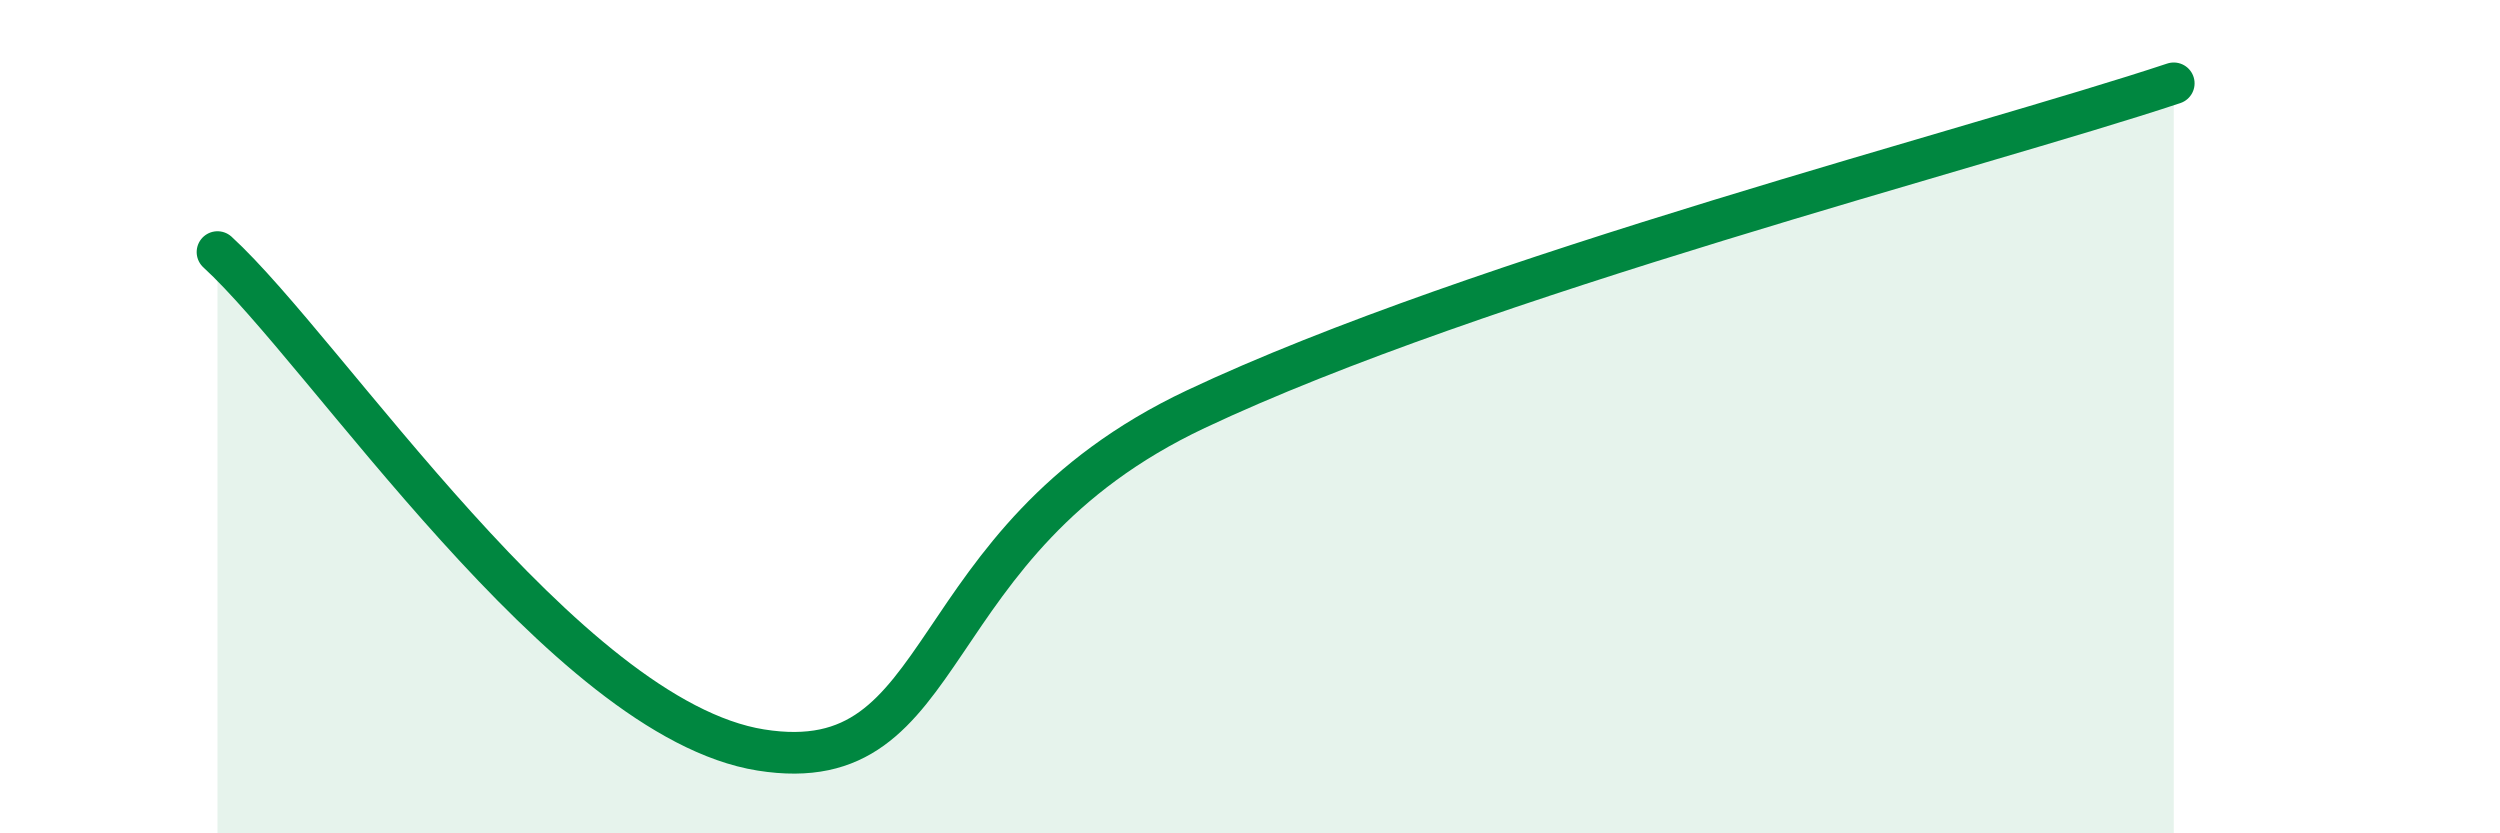
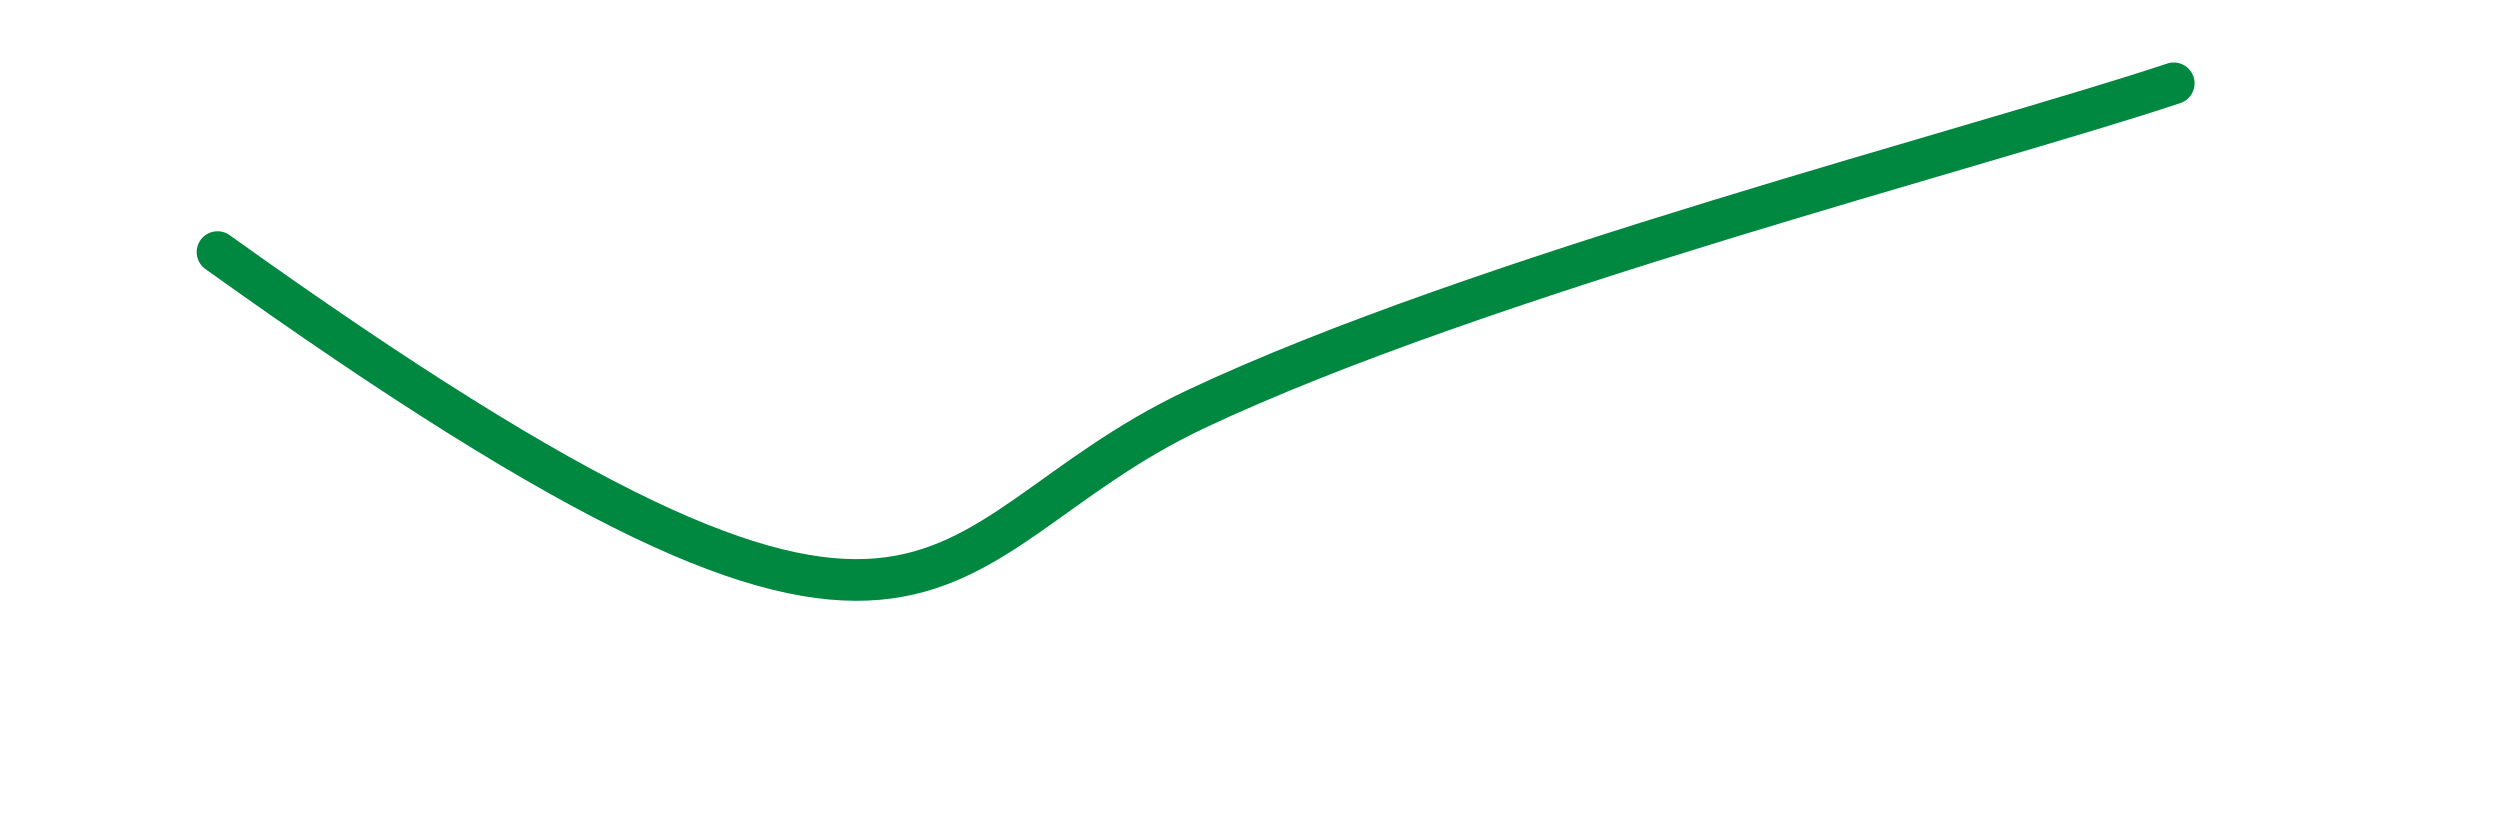
<svg xmlns="http://www.w3.org/2000/svg" width="60" height="20" viewBox="0 0 60 20">
-   <path d="M 5.22,6.05 C 7.83,8.44 13.56,17.25 18.26,18 C 22.96,18.75 21.92,13.02 28.7,9.82 C 35.48,6.62 47.48,3.56 52.17,2L52.17 20L5.22 20Z" fill="#008740" opacity="0.1" stroke-linecap="round" stroke-linejoin="round" />
-   <path d="M 5.22,6.05 C 7.83,8.44 13.56,17.25 18.26,18 C 22.96,18.75 21.92,13.02 28.7,9.82 C 35.48,6.62 47.48,3.56 52.17,2" stroke="#008740" stroke-width="1" fill="none" stroke-linecap="round" stroke-linejoin="round" />
+   <path d="M 5.22,6.05 C 22.96,18.75 21.92,13.02 28.7,9.82 C 35.48,6.62 47.48,3.56 52.17,2" stroke="#008740" stroke-width="1" fill="none" stroke-linecap="round" stroke-linejoin="round" />
</svg>